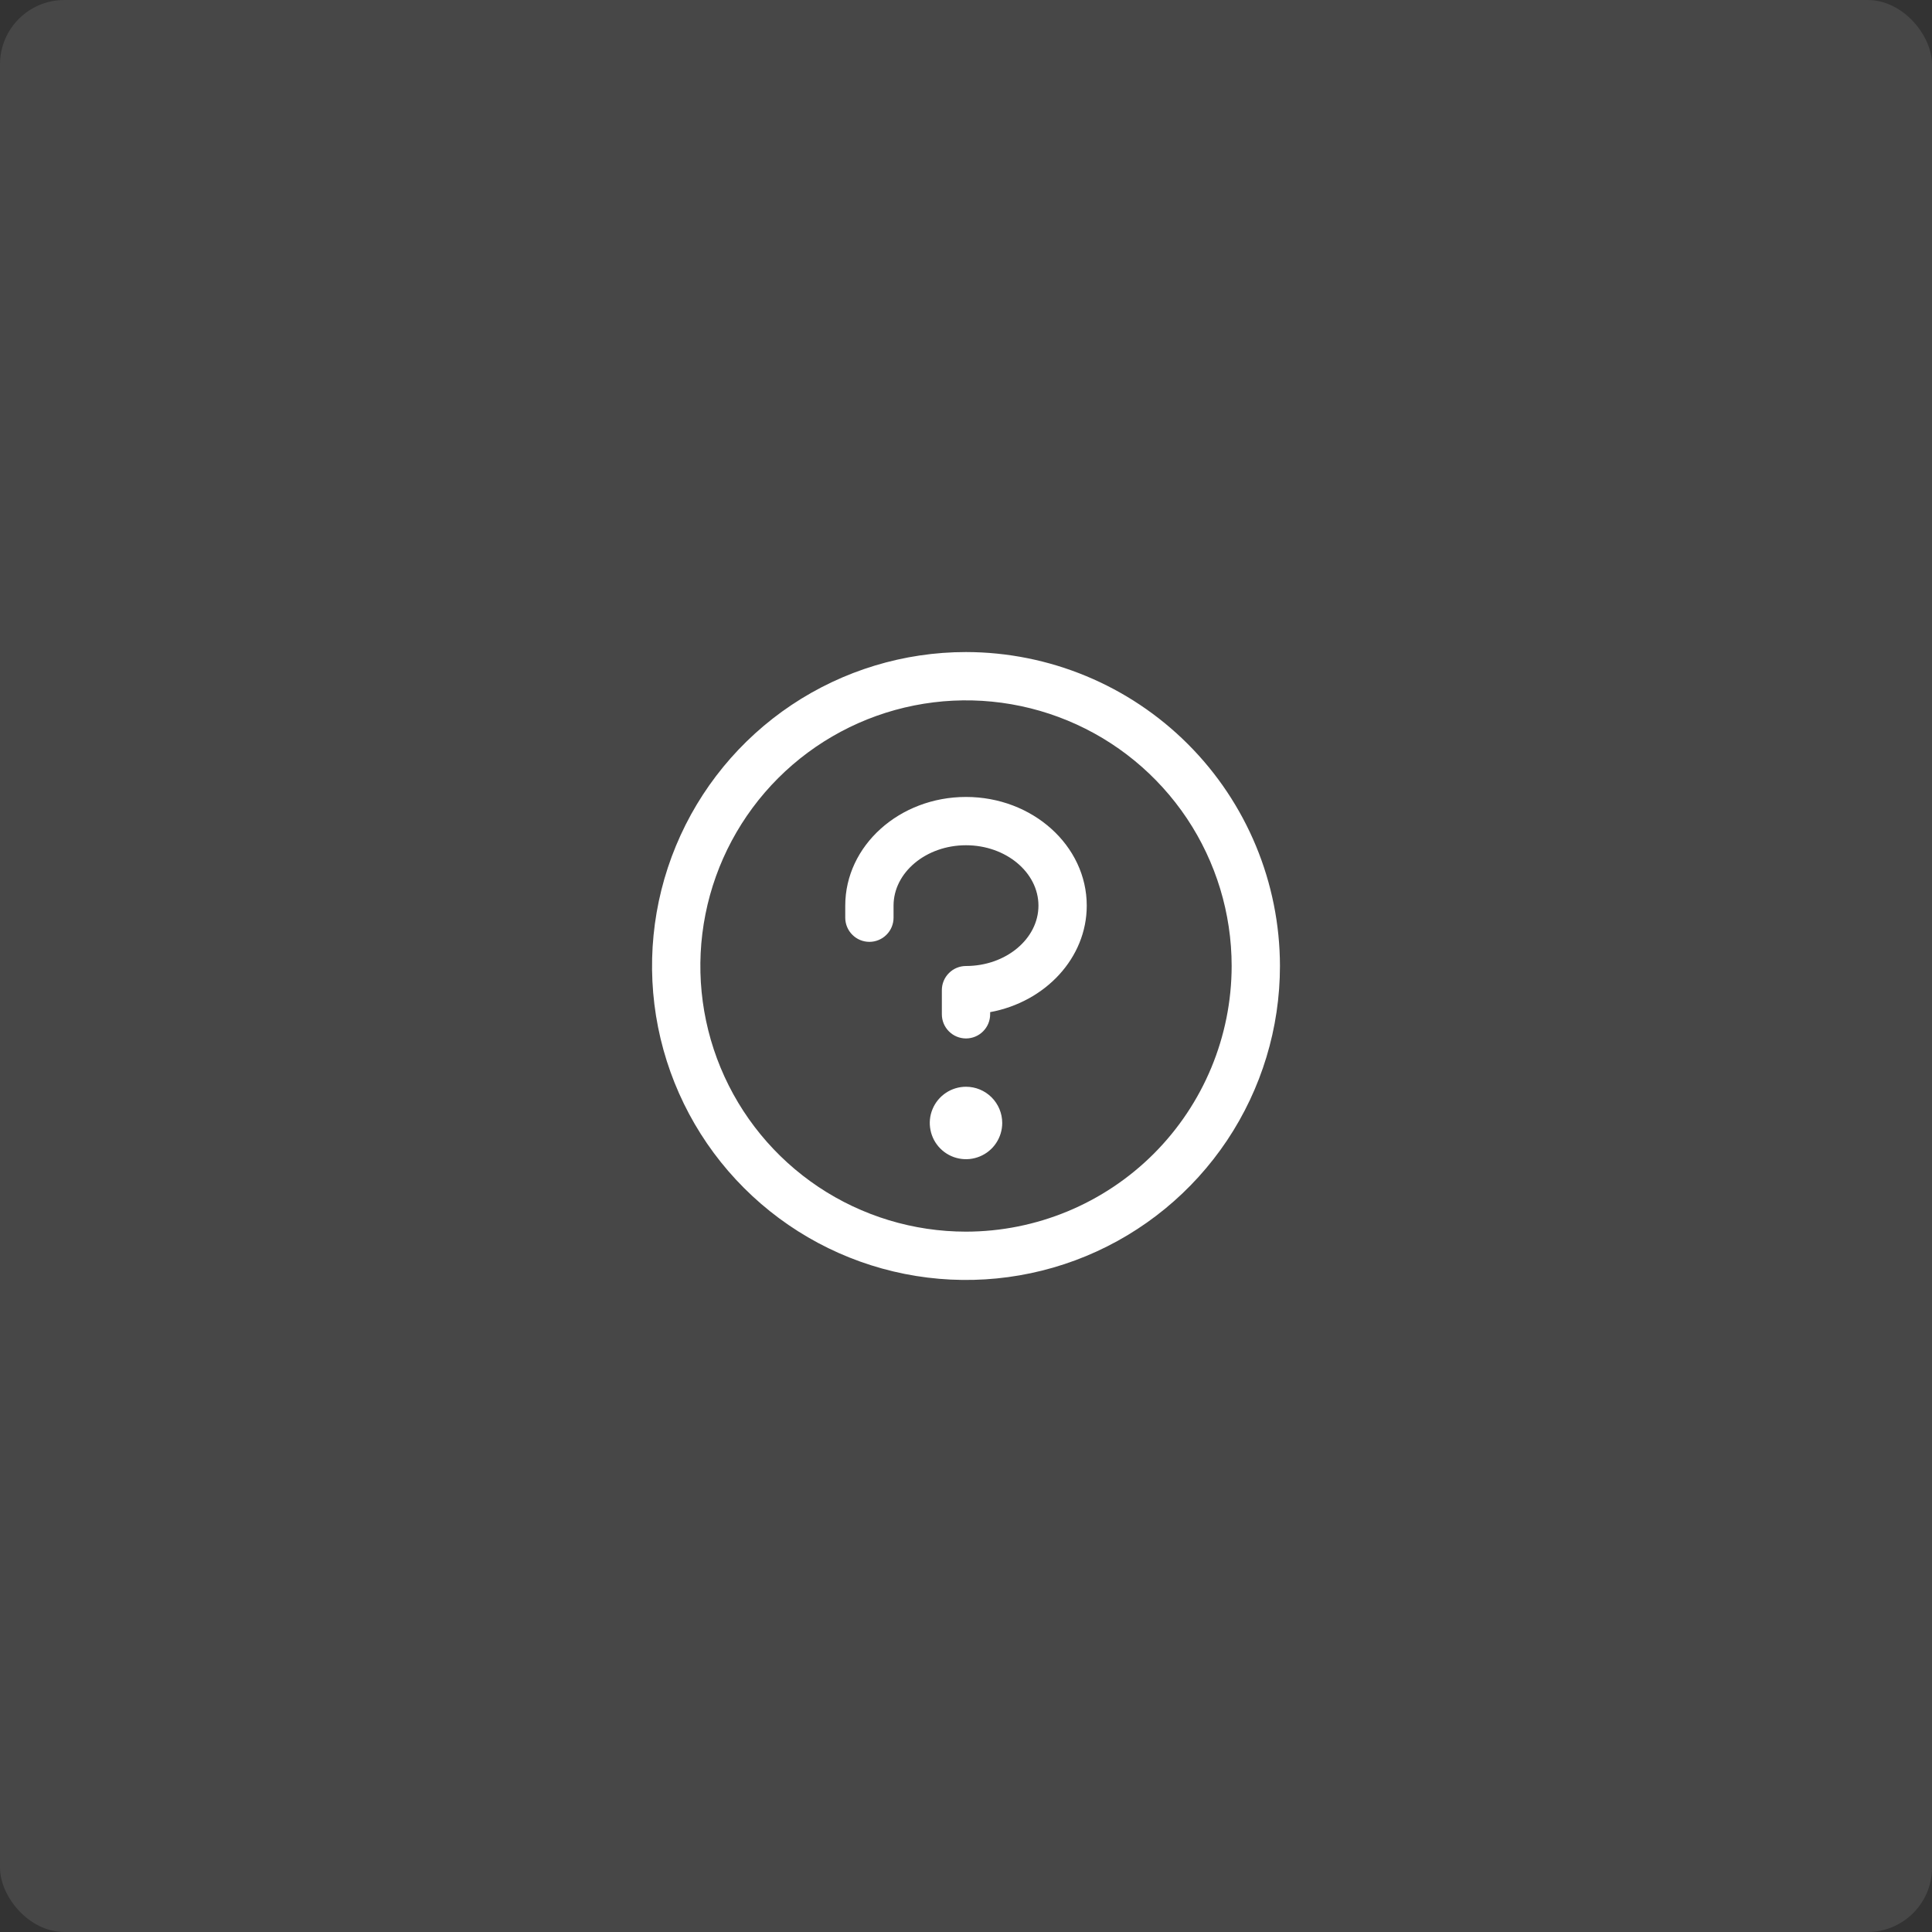
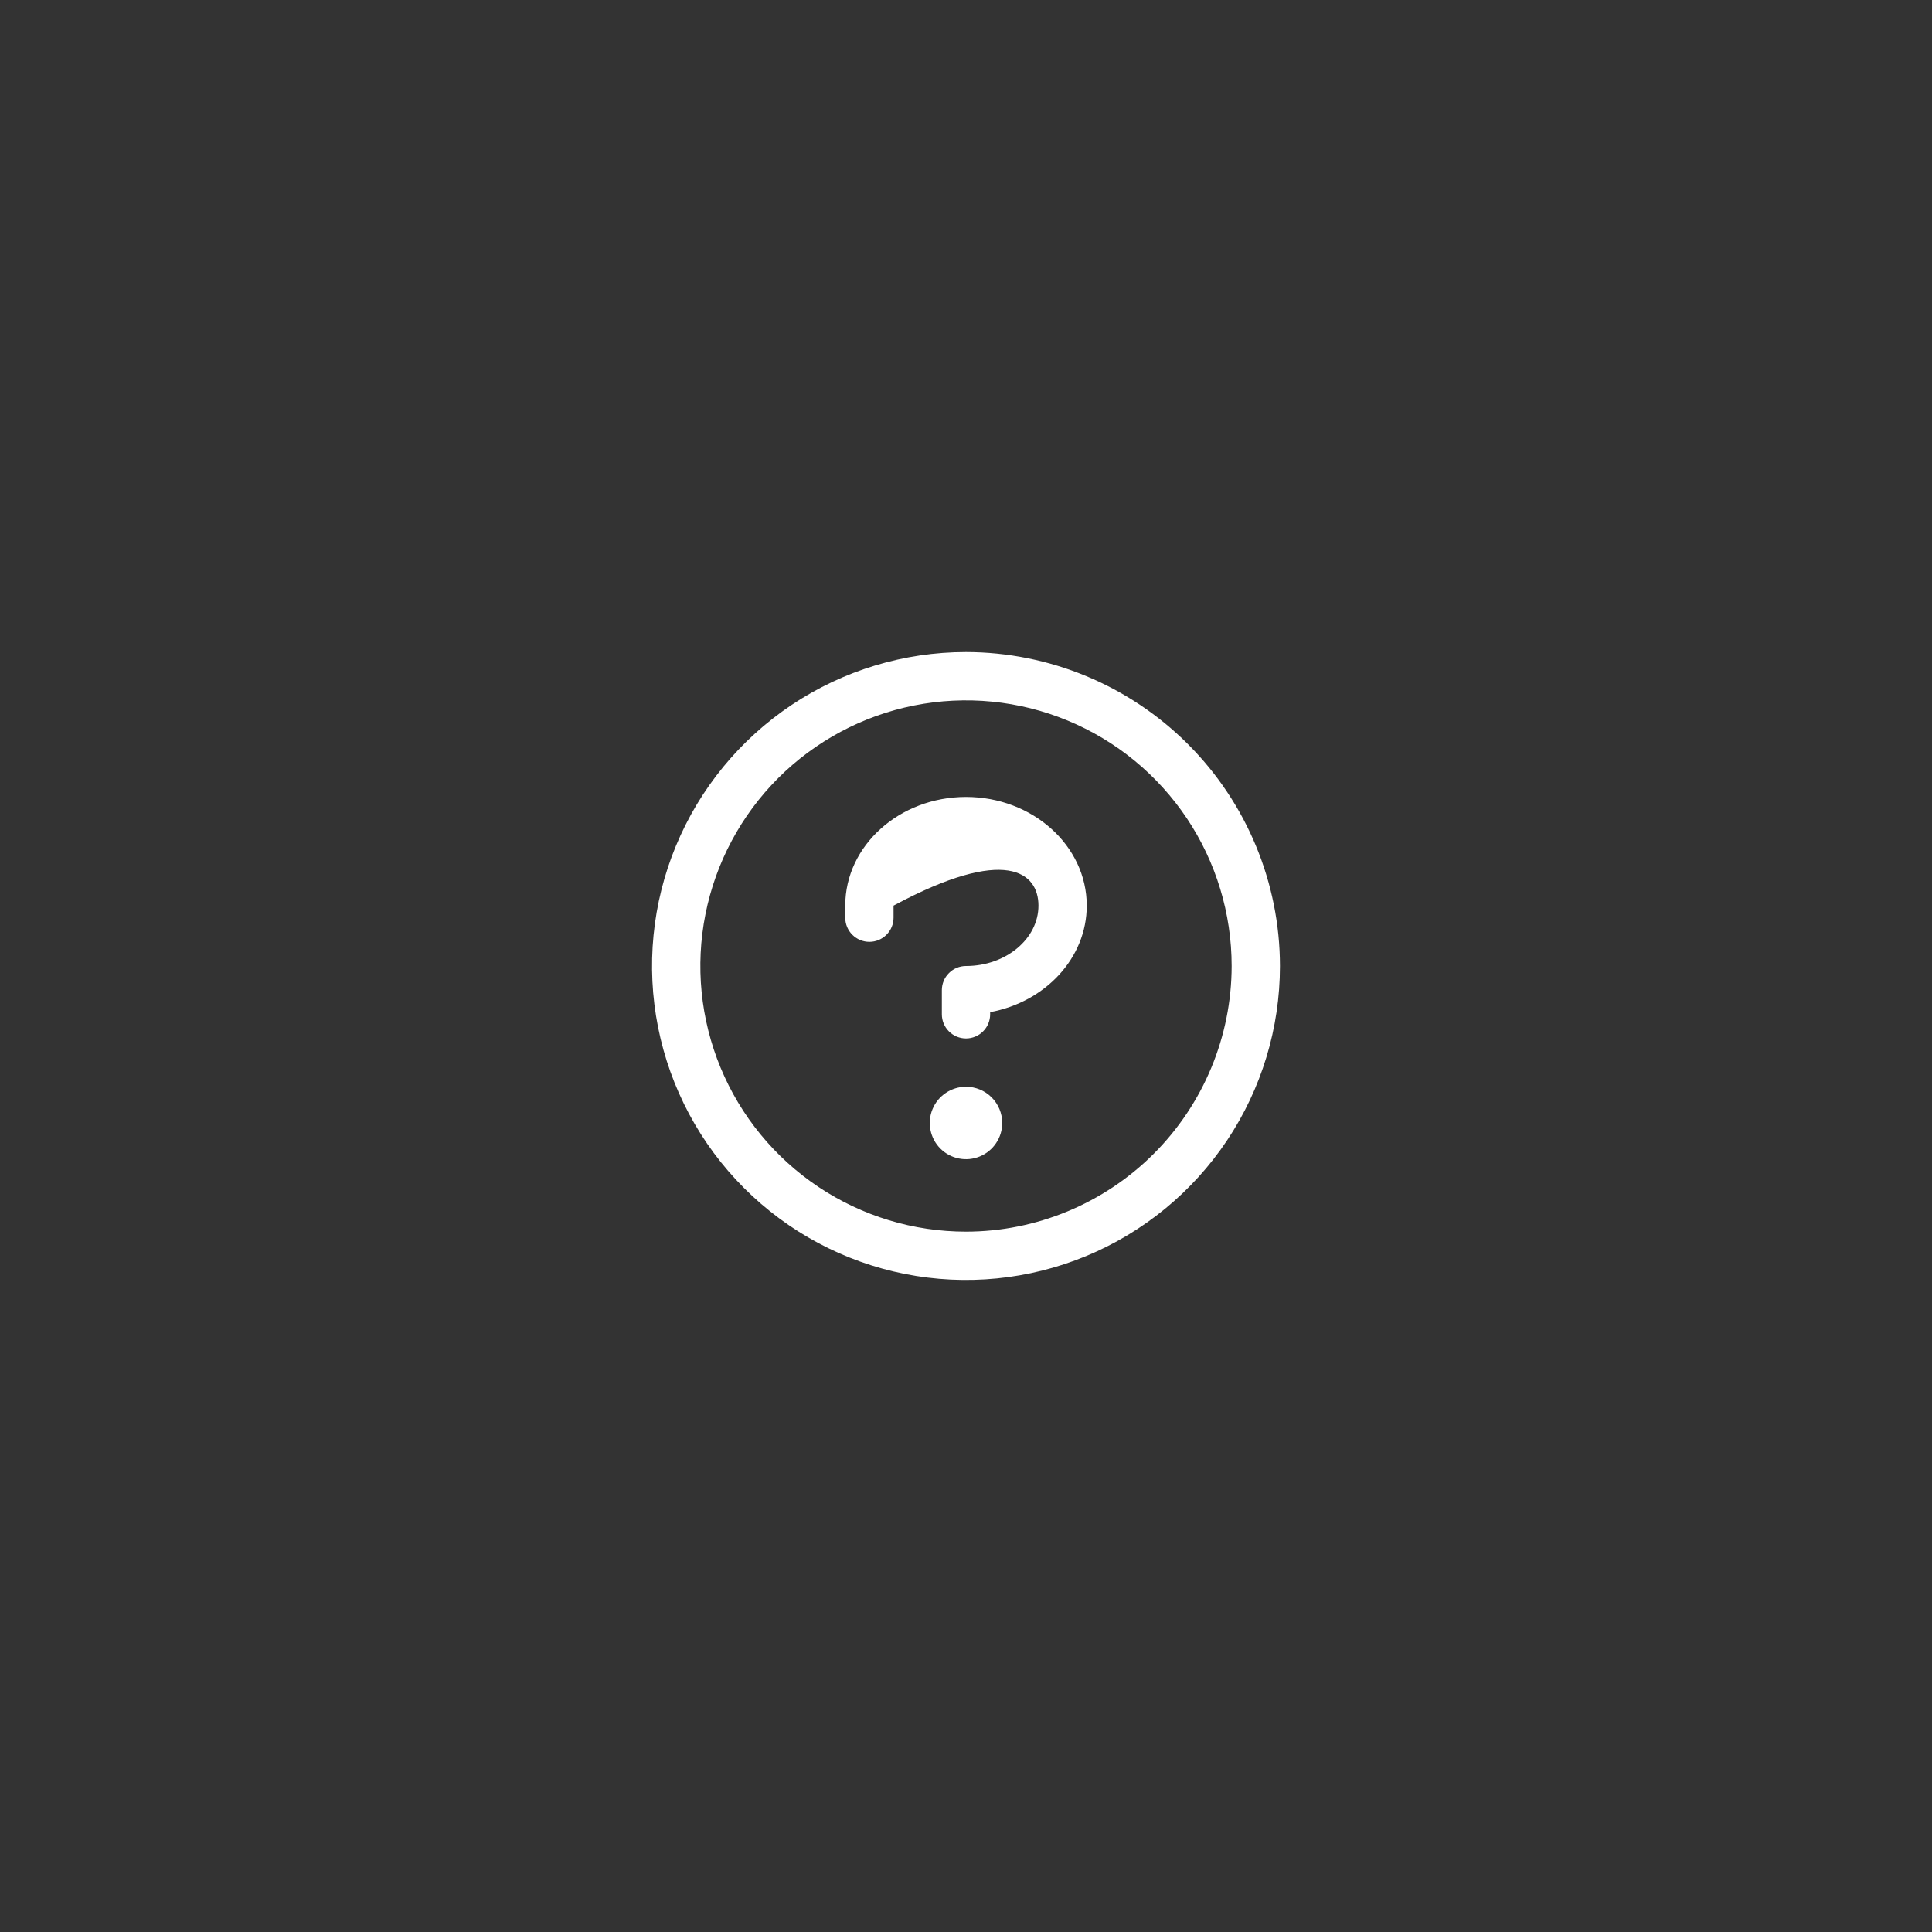
<svg xmlns="http://www.w3.org/2000/svg" width="60" height="60" viewBox="0 0 60 60" fill="none">
  <rect x="0" y="0" width="60" height="60" fill="#333333" stroke="none" />
-   <rect width="60" height="60" rx="2" fill="white" fill-opacity="0.1" />
-   <path d="M31.125 34.875C31.125 35.097 31.059 35.315 30.935 35.5C30.812 35.685 30.636 35.829 30.43 35.914C30.225 35.999 29.999 36.022 29.78 35.978C29.562 35.935 29.362 35.828 29.204 35.67C29.047 35.513 28.94 35.313 28.897 35.094C28.853 34.876 28.875 34.65 28.961 34.444C29.046 34.239 29.19 34.063 29.375 33.94C29.56 33.816 29.777 33.75 30 33.75C30.298 33.75 30.584 33.868 30.796 34.08C31.006 34.291 31.125 34.577 31.125 34.875ZM30 24.75C27.932 24.75 26.25 26.264 26.25 28.125V28.5C26.25 28.699 26.329 28.89 26.47 29.03C26.61 29.171 26.801 29.25 27 29.25C27.199 29.25 27.39 29.171 27.53 29.03C27.671 28.89 27.75 28.699 27.75 28.5V28.125C27.75 27.094 28.76 26.25 30 26.25C31.24 26.25 32.25 27.094 32.25 28.125C32.25 29.156 31.24 30 30 30C29.801 30 29.61 30.079 29.47 30.22C29.329 30.36 29.25 30.551 29.25 30.75V31.5C29.25 31.699 29.329 31.89 29.47 32.03C29.61 32.171 29.801 32.25 30 32.25C30.199 32.25 30.39 32.171 30.53 32.03C30.671 31.89 30.75 31.699 30.75 31.5V31.433C32.46 31.118 33.75 29.754 33.75 28.125C33.75 26.264 32.068 24.75 30 24.75ZM39.75 30C39.75 31.928 39.178 33.813 38.107 35.417C37.035 37.02 35.513 38.27 33.731 39.008C31.95 39.746 29.989 39.939 28.098 39.563C26.207 39.187 24.469 38.258 23.106 36.894C21.742 35.531 20.814 33.793 20.437 31.902C20.061 30.011 20.254 28.05 20.992 26.269C21.73 24.487 22.98 22.965 24.583 21.893C26.187 20.822 28.072 20.25 30 20.25C32.585 20.253 35.063 21.281 36.891 23.109C38.719 24.937 39.747 27.415 39.75 30ZM38.25 30C38.25 28.368 37.766 26.773 36.86 25.416C35.953 24.06 34.665 23.002 33.157 22.378C31.65 21.754 29.991 21.59 28.39 21.909C26.79 22.227 25.32 23.013 24.166 24.166C23.013 25.32 22.227 26.79 21.909 28.39C21.59 29.991 21.754 31.65 22.378 33.157C23.002 34.665 24.06 35.953 25.416 36.86C26.773 37.766 28.368 38.25 30 38.25C32.187 38.248 34.284 37.377 35.831 35.831C37.377 34.284 38.248 32.187 38.25 30Z" fill="white" />
+   <path d="M31.125 34.875C31.125 35.097 31.059 35.315 30.935 35.5C30.812 35.685 30.636 35.829 30.43 35.914C30.225 35.999 29.999 36.022 29.78 35.978C29.562 35.935 29.362 35.828 29.204 35.67C29.047 35.513 28.94 35.313 28.897 35.094C28.853 34.876 28.875 34.65 28.961 34.444C29.046 34.239 29.19 34.063 29.375 33.94C29.56 33.816 29.777 33.75 30 33.75C30.298 33.75 30.584 33.868 30.796 34.08C31.006 34.291 31.125 34.577 31.125 34.875ZM30 24.75C27.932 24.75 26.25 26.264 26.25 28.125V28.5C26.25 28.699 26.329 28.89 26.47 29.03C26.61 29.171 26.801 29.25 27 29.25C27.199 29.25 27.39 29.171 27.53 29.03C27.671 28.89 27.75 28.699 27.75 28.5V28.125C31.24 26.25 32.25 27.094 32.25 28.125C32.25 29.156 31.24 30 30 30C29.801 30 29.61 30.079 29.47 30.22C29.329 30.36 29.25 30.551 29.25 30.75V31.5C29.25 31.699 29.329 31.89 29.47 32.03C29.61 32.171 29.801 32.25 30 32.25C30.199 32.25 30.39 32.171 30.53 32.03C30.671 31.89 30.75 31.699 30.75 31.5V31.433C32.46 31.118 33.75 29.754 33.75 28.125C33.75 26.264 32.068 24.75 30 24.75ZM39.75 30C39.75 31.928 39.178 33.813 38.107 35.417C37.035 37.02 35.513 38.27 33.731 39.008C31.95 39.746 29.989 39.939 28.098 39.563C26.207 39.187 24.469 38.258 23.106 36.894C21.742 35.531 20.814 33.793 20.437 31.902C20.061 30.011 20.254 28.05 20.992 26.269C21.73 24.487 22.98 22.965 24.583 21.893C26.187 20.822 28.072 20.25 30 20.25C32.585 20.253 35.063 21.281 36.891 23.109C38.719 24.937 39.747 27.415 39.75 30ZM38.25 30C38.25 28.368 37.766 26.773 36.86 25.416C35.953 24.06 34.665 23.002 33.157 22.378C31.65 21.754 29.991 21.59 28.39 21.909C26.79 22.227 25.32 23.013 24.166 24.166C23.013 25.32 22.227 26.79 21.909 28.39C21.59 29.991 21.754 31.65 22.378 33.157C23.002 34.665 24.06 35.953 25.416 36.86C26.773 37.766 28.368 38.25 30 38.25C32.187 38.248 34.284 37.377 35.831 35.831C37.377 34.284 38.248 32.187 38.25 30Z" fill="white" />
</svg>